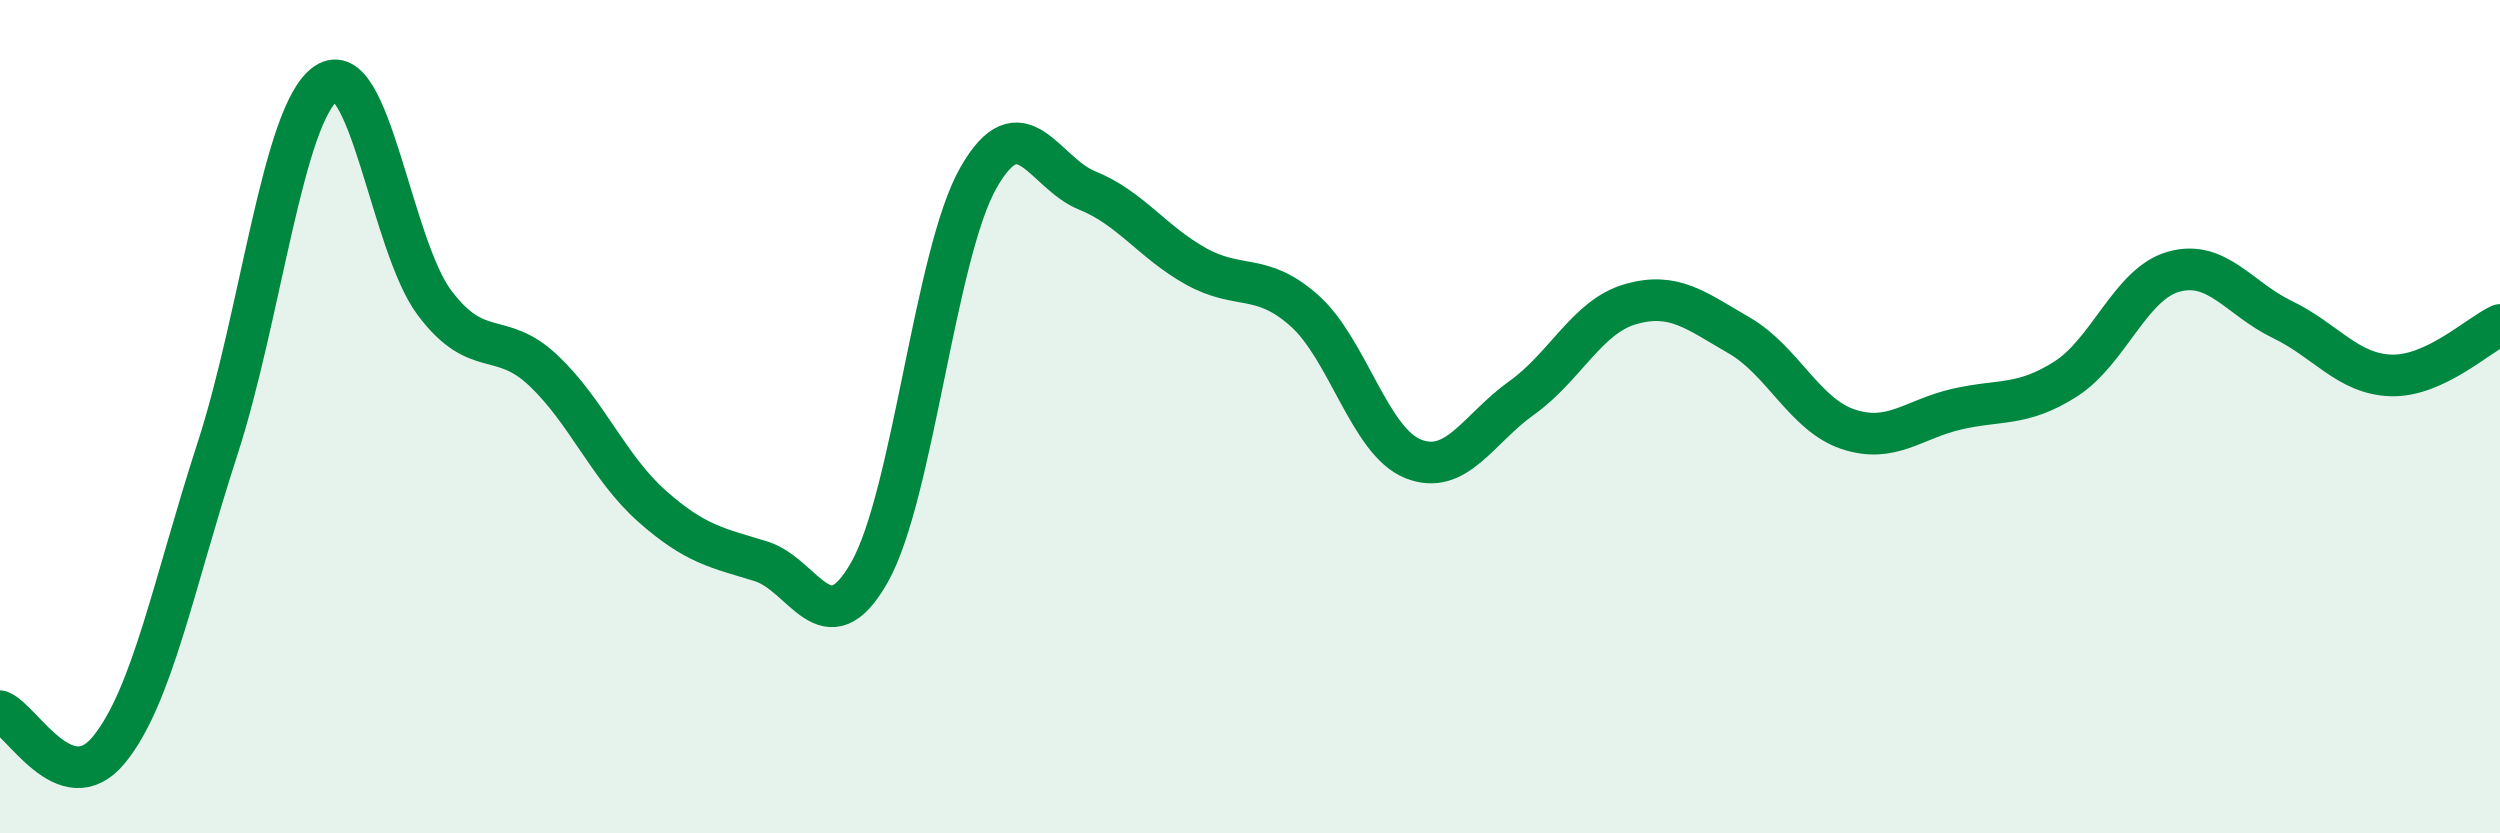
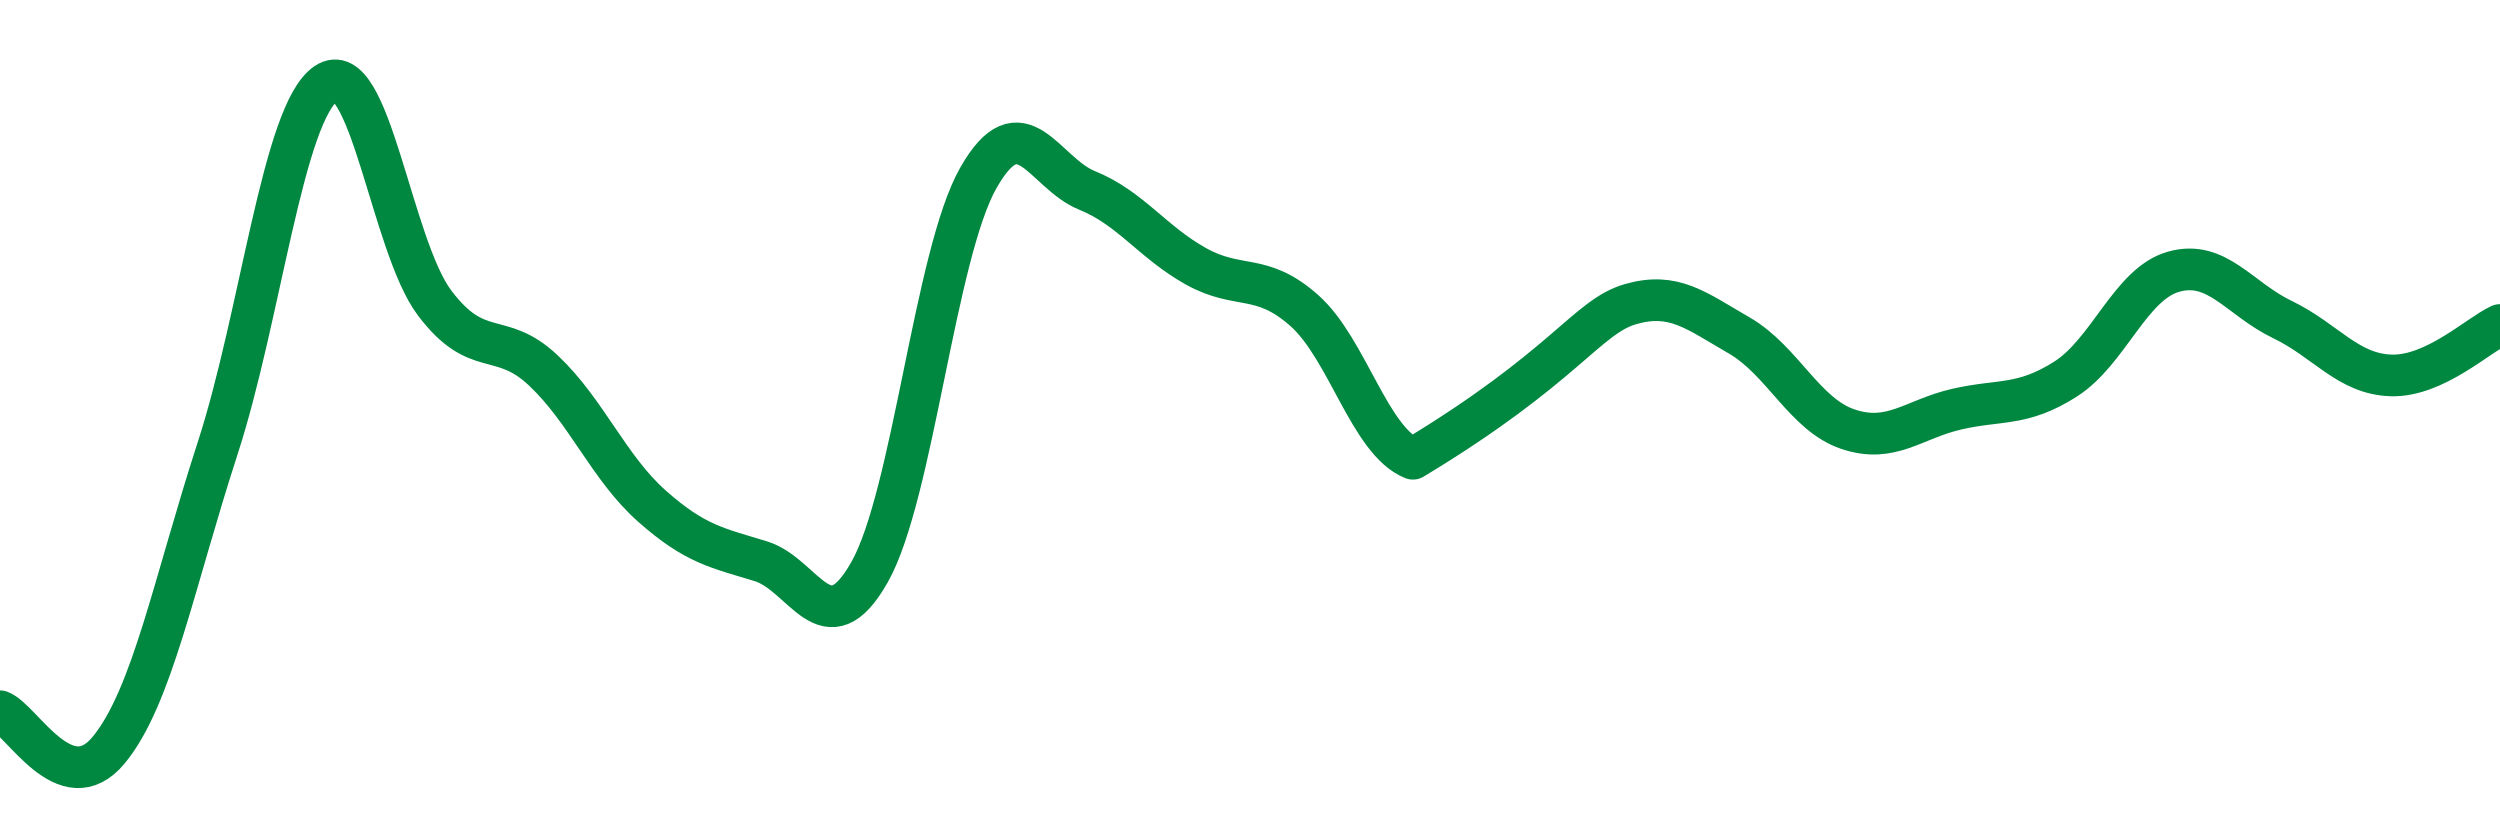
<svg xmlns="http://www.w3.org/2000/svg" width="60" height="20" viewBox="0 0 60 20">
-   <path d="M 0,17.07 C 0.52,17.26 1.57,19.26 2.61,18 C 3.65,16.74 4.18,13.97 5.22,10.77 C 6.26,7.57 6.79,2.7 7.83,2 C 8.87,1.3 9.39,5.89 10.43,7.27 C 11.47,8.65 12,7.91 13.04,8.89 C 14.08,9.87 14.61,11.23 15.65,12.15 C 16.69,13.07 17.22,13.15 18.26,13.47 C 19.3,13.79 19.83,15.57 20.87,13.73 C 21.91,11.89 22.44,6.1 23.48,4.27 C 24.52,2.44 25.05,4.15 26.09,4.57 C 27.13,4.99 27.66,5.81 28.7,6.39 C 29.74,6.97 30.26,6.53 31.3,7.45 C 32.34,8.37 32.87,10.59 33.91,11.01 C 34.95,11.43 35.48,10.29 36.52,9.55 C 37.56,8.81 38.09,7.6 39.13,7.3 C 40.17,7 40.7,7.45 41.74,8.05 C 42.78,8.65 43.31,9.95 44.35,10.3 C 45.39,10.65 45.92,10.06 46.96,9.82 C 48,9.58 48.53,9.76 49.57,9.1 C 50.61,8.44 51.13,6.81 52.17,6.52 C 53.21,6.23 53.74,7.17 54.78,7.67 C 55.82,8.17 56.35,8.98 57.39,9.01 C 58.43,9.04 59.48,8.04 60,7.8L60 20L0 20Z" fill="#008740" opacity="0.1" stroke-linecap="round" stroke-linejoin="round" />
-   <path d="M 0,17.07 C 0.52,17.26 1.57,19.26 2.61,18 C 3.65,16.74 4.18,13.97 5.22,10.77 C 6.26,7.57 6.79,2.7 7.83,2 C 8.87,1.3 9.39,5.89 10.43,7.27 C 11.47,8.65 12,7.91 13.04,8.89 C 14.08,9.87 14.61,11.23 15.65,12.15 C 16.69,13.07 17.22,13.15 18.26,13.47 C 19.3,13.79 19.83,15.57 20.87,13.73 C 21.91,11.89 22.44,6.1 23.48,4.27 C 24.52,2.44 25.05,4.15 26.09,4.57 C 27.13,4.99 27.66,5.81 28.7,6.39 C 29.74,6.97 30.26,6.53 31.3,7.45 C 32.34,8.37 32.87,10.59 33.91,11.01 C 34.95,11.43 35.48,10.29 36.52,9.55 C 37.56,8.81 38.09,7.6 39.13,7.3 C 40.17,7 40.7,7.45 41.74,8.05 C 42.78,8.65 43.31,9.95 44.35,10.3 C 45.39,10.65 45.92,10.06 46.96,9.82 C 48,9.58 48.53,9.76 49.57,9.1 C 50.61,8.44 51.13,6.81 52.17,6.52 C 53.21,6.23 53.74,7.17 54.78,7.67 C 55.82,8.17 56.35,8.98 57.39,9.01 C 58.43,9.04 59.48,8.04 60,7.8" stroke="#008740" stroke-width="1" fill="none" stroke-linecap="round" stroke-linejoin="round" />
+   <path d="M 0,17.07 C 0.52,17.26 1.57,19.26 2.61,18 C 3.65,16.74 4.18,13.97 5.22,10.77 C 6.26,7.57 6.79,2.7 7.83,2 C 8.87,1.3 9.39,5.89 10.43,7.27 C 11.47,8.65 12,7.91 13.04,8.89 C 14.08,9.87 14.61,11.23 15.65,12.15 C 16.69,13.07 17.22,13.15 18.26,13.47 C 19.3,13.79 19.83,15.57 20.87,13.73 C 21.91,11.89 22.44,6.1 23.48,4.27 C 24.52,2.44 25.05,4.15 26.09,4.57 C 27.13,4.99 27.66,5.81 28.7,6.39 C 29.74,6.97 30.26,6.53 31.3,7.45 C 32.34,8.37 32.87,10.59 33.91,11.01 C 37.56,8.81 38.09,7.6 39.13,7.3 C 40.17,7 40.7,7.45 41.74,8.05 C 42.78,8.65 43.31,9.95 44.35,10.3 C 45.39,10.65 45.92,10.06 46.96,9.82 C 48,9.58 48.53,9.76 49.57,9.1 C 50.61,8.44 51.13,6.81 52.17,6.52 C 53.21,6.23 53.74,7.17 54.78,7.67 C 55.82,8.17 56.35,8.98 57.39,9.01 C 58.43,9.04 59.48,8.04 60,7.8" stroke="#008740" stroke-width="1" fill="none" stroke-linecap="round" stroke-linejoin="round" />
</svg>